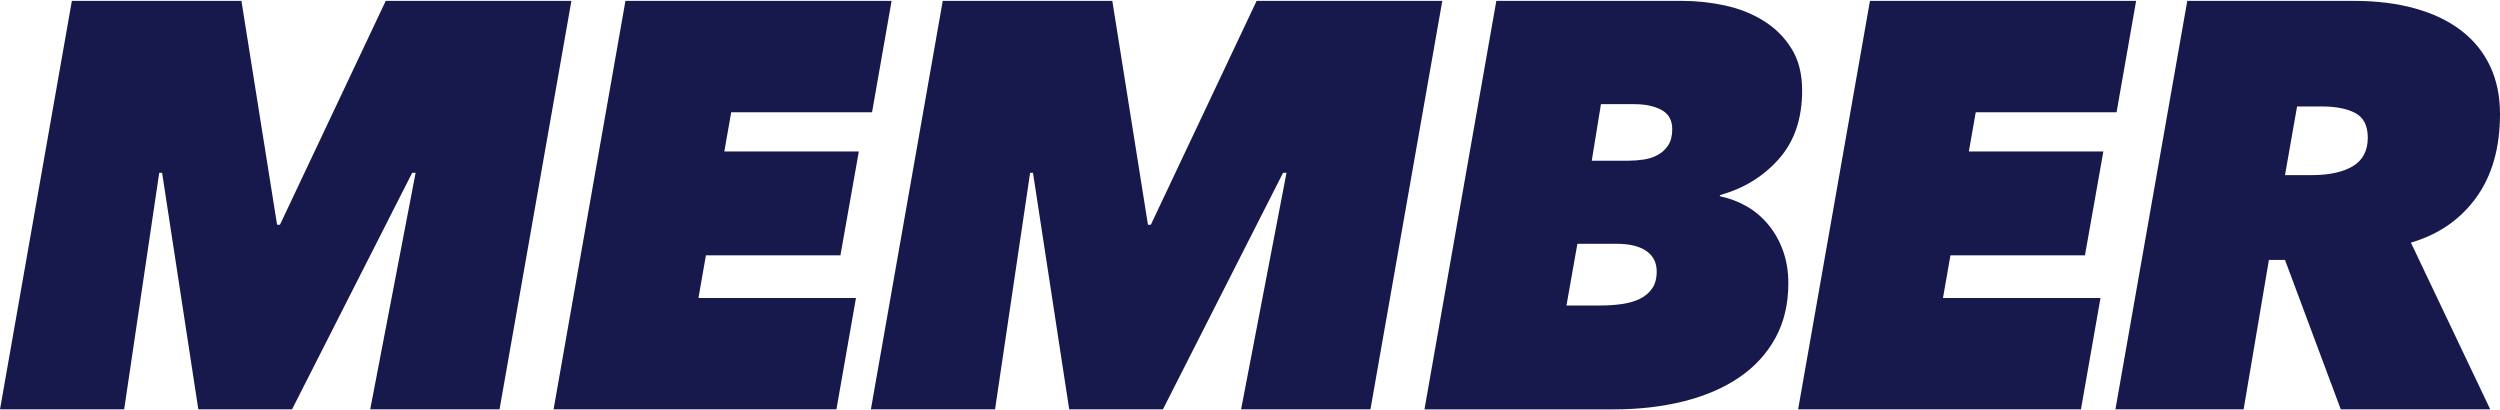
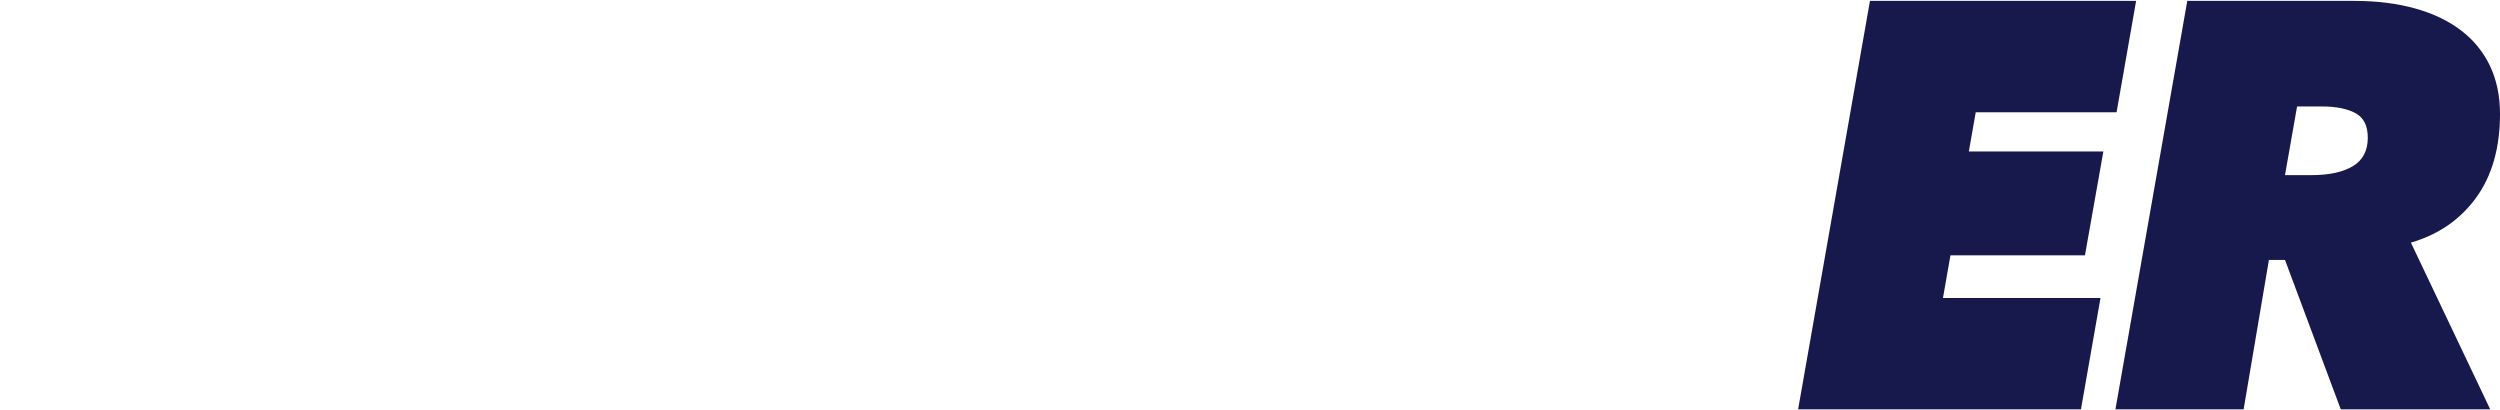
<svg xmlns="http://www.w3.org/2000/svg" id="_レイヤー_2" data-name="レイヤー 2" viewBox="0 0 195 32">
  <g id="_レイヤー_1-2" data-name="レイヤー 1">
    <rect width="195" height="32" style="fill: none; stroke-width: 0px;" />
    <g id="BEYONDS">
      <g style="isolation: isolate;">
-         <path d="m28.876,31.93l3.542-18.45h-.269l-9.371,18.45h-7.309l-2.825-18.45h-.224l-2.735,18.45H0L5.605.07h13.227l2.78,17.46h.224L30.086.07h14.483l-5.605,31.86h-10.089Z" style="fill: #17194c; stroke-width: 0px;" />
-         <path d="m43.179,31.93L48.784.07h20.76l-1.524,8.685h-10.985l-.538,3.06h10.492l-1.435,8.1h-10.492l-.583,3.33h12.286l-1.524,8.685h-22.061Z" style="fill: #17194c; stroke-width: 0px;" />
-         <path d="m96.805,31.93l3.542-18.45h-.269l-9.371,18.45h-7.309l-2.825-18.45h-.224l-2.735,18.45h-9.685L73.534.07h13.227l2.78,17.46h.224L98.016.07h14.483l-5.605,31.86h-10.089Z" style="fill: #17194c; stroke-width: 0px;" />
-         <path d="m131.241.07c1.105,0,2.212.12,3.318.36,1.105.241,2.107.639,3.004,1.195.897.556,1.621,1.277,2.174,2.164.553.887.83,1.976.83,3.268,0,2.194-.605,3.975-1.816,5.342-1.211,1.367-2.743,2.307-4.596,2.817v.09c.718.15,1.397.404,2.04.764.642.36,1.21.832,1.704,1.416.493.584.881,1.266,1.166,2.044.284.779.426,1.633.426,2.561,0,1.617-.336,3.04-1.009,4.268-.673,1.229-1.614,2.254-2.825,3.079-1.211.824-2.654,1.445-4.327,1.865-1.674.419-3.497.628-5.47.628h-14.752L116.713.07h14.528Zm-8.205,18.945l-.852,4.815h2.645c.567,0,1.121-.037,1.659-.112.538-.075,1.009-.209,1.412-.405.403-.195.724-.464.964-.81.239-.344.359-.787.359-1.327,0-.69-.269-1.222-.807-1.598-.538-.375-1.316-.562-2.331-.562h-3.049Zm1.838-10.89l-.717,4.41h2.87c.388,0,.785-.03,1.188-.091.404-.061.769-.182,1.099-.364.328-.181.597-.432.807-.75.209-.318.314-.734.314-1.25,0-.697-.277-1.197-.83-1.5-.553-.303-1.263-.455-2.13-.455h-2.601Z" style="fill: #17194c; stroke-width: 0px;" />
        <path d="m140.253,31.93L145.857.07h20.76l-1.524,8.685h-10.985l-.538,3.06h10.492l-1.435,8.1h-10.492l-.583,3.33h12.286l-1.524,8.685h-22.061Z" style="fill: #17194c; stroke-width: 0px;" />
        <path d="m182.58,31.93l-4.35-11.655h-1.255l-1.973,11.655h-9.999L170.608.07h13.048c1.733,0,3.303.195,4.708.585,1.405.39,2.601.96,3.587,1.71.987.75,1.741,1.673,2.264,2.768.523,1.095.785,2.348.785,3.757,0,2.64-.621,4.815-1.86,6.525-1.241,1.71-2.937,2.88-5.09,3.51l6.188,13.005h-11.658Zm-2.287-18.27c1.374,0,2.451-.232,3.228-.697.777-.465,1.166-1.208,1.166-2.228,0-.93-.322-1.567-.964-1.913-.643-.345-1.517-.518-2.623-.518h-1.928l-.942,5.355h2.063Z" style="fill: #17194c; stroke-width: 0px;" />
      </g>
    </g>
  </g>
</svg>